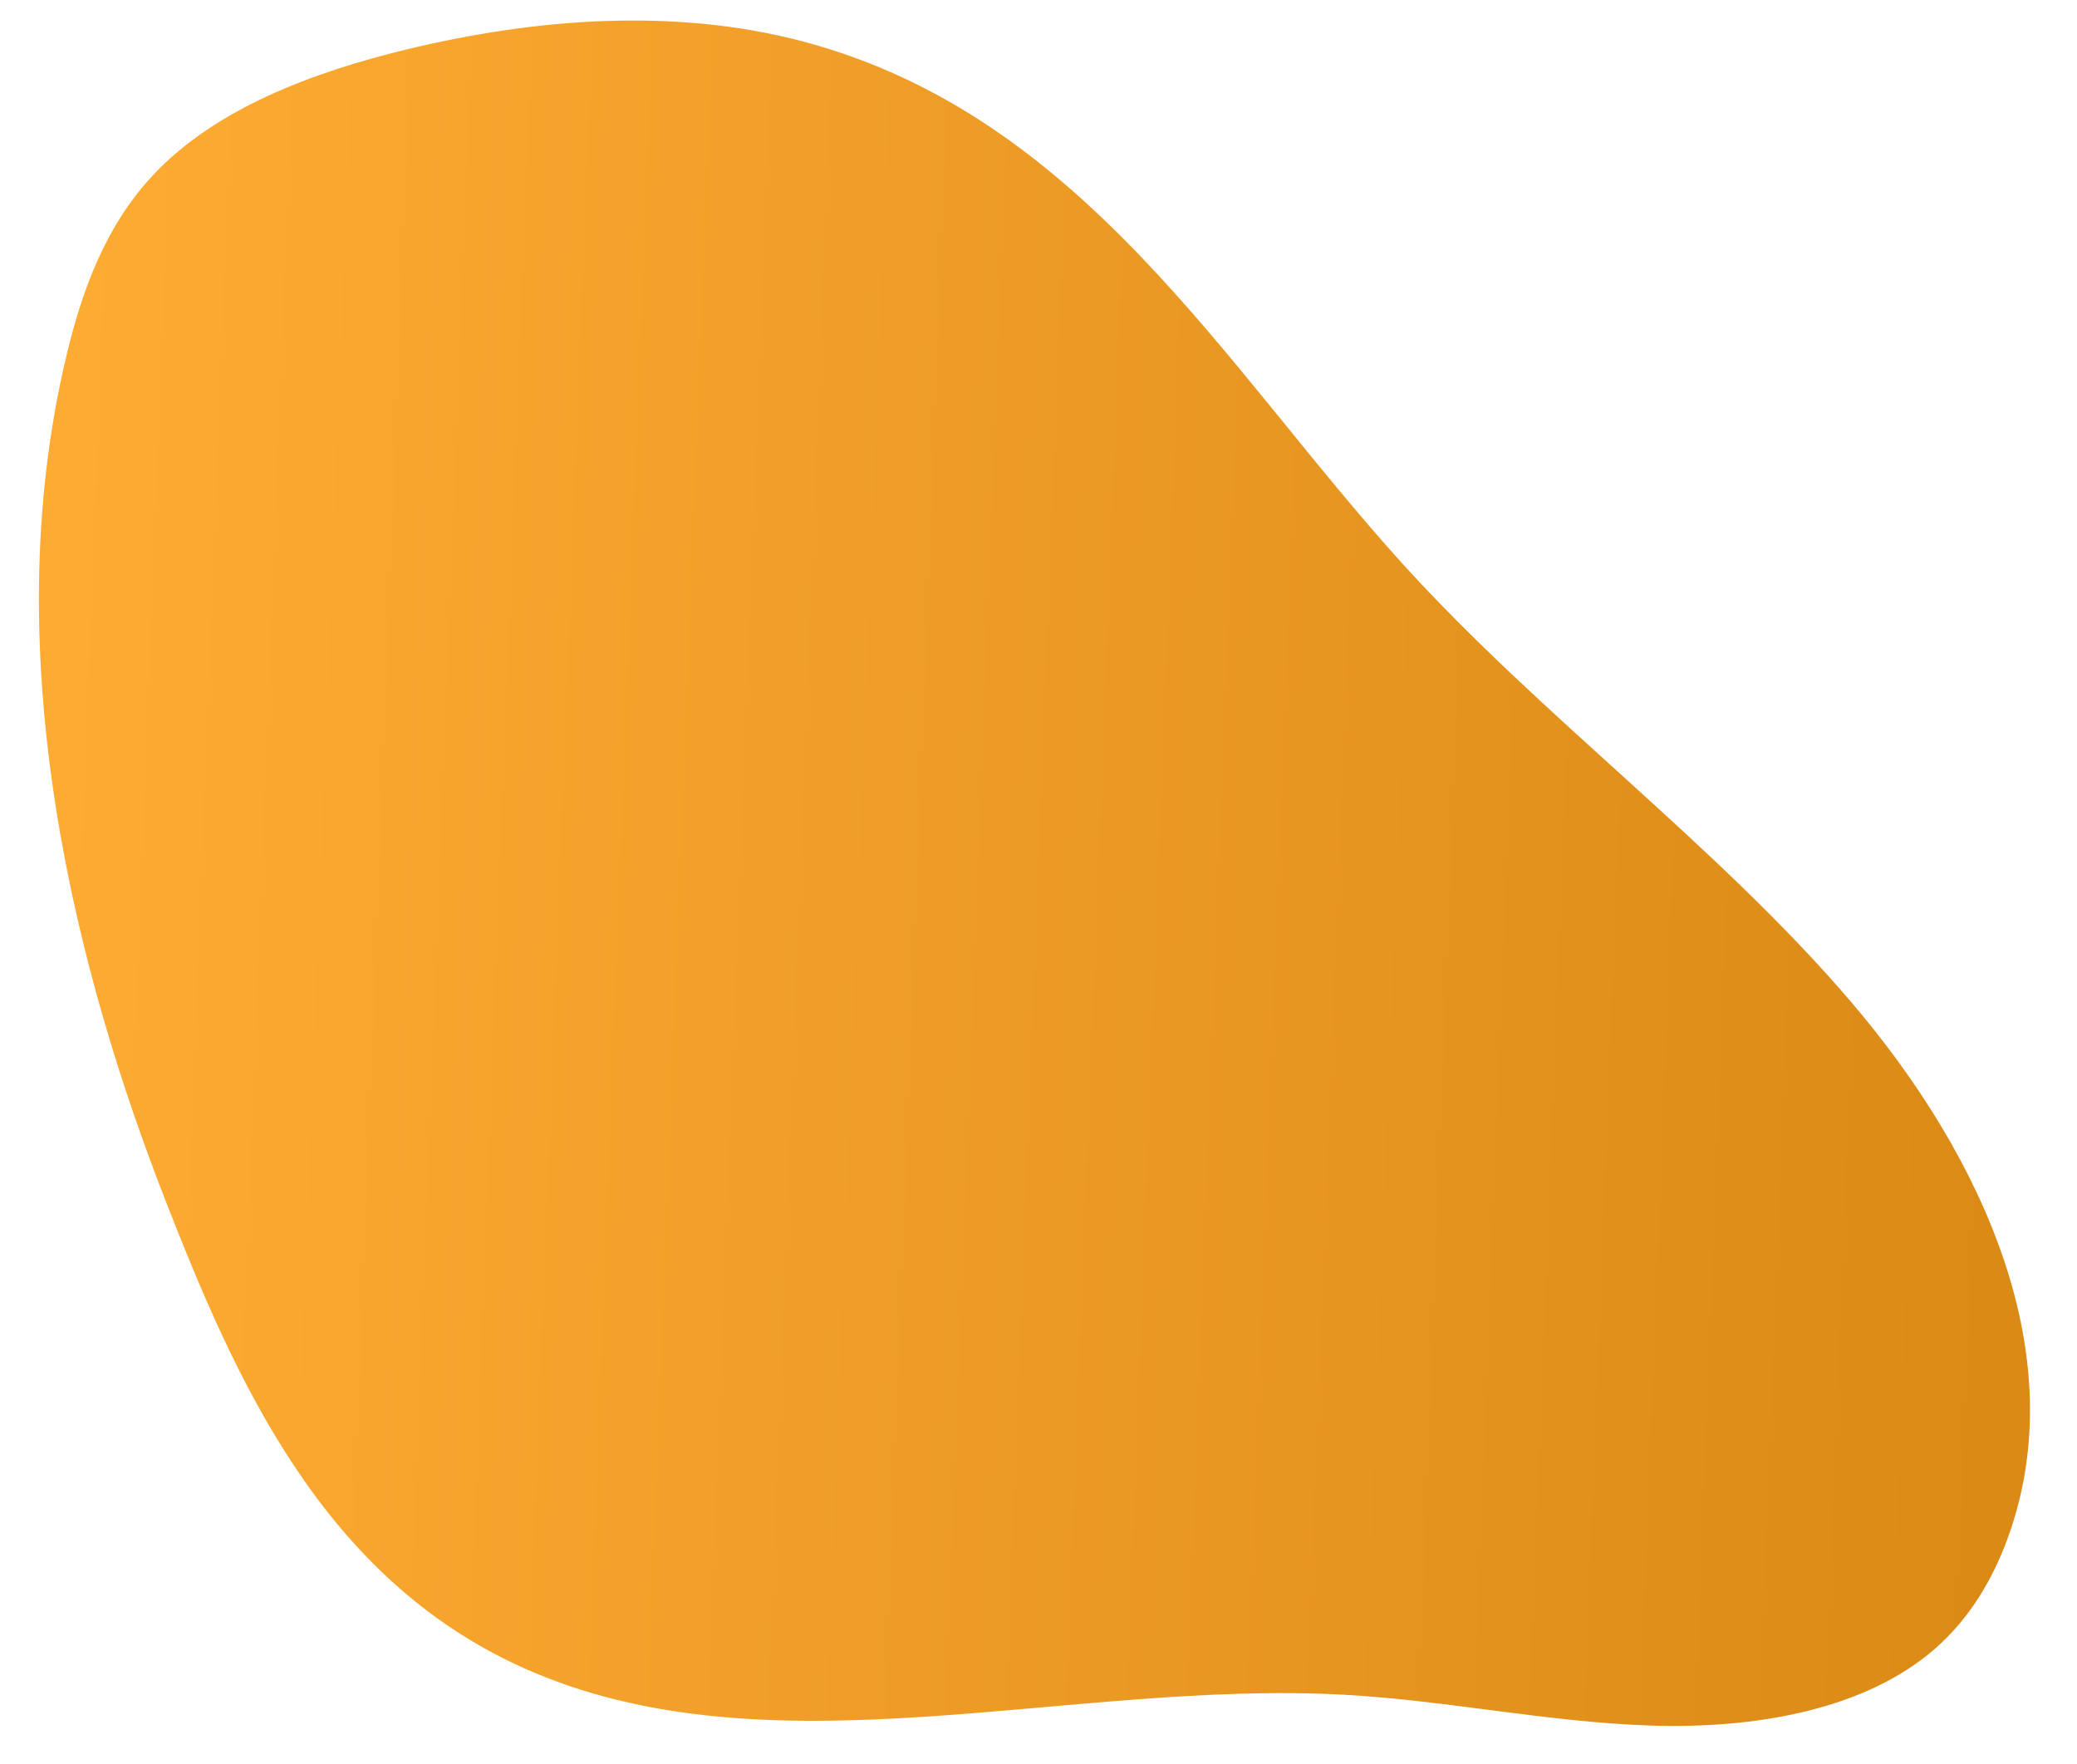
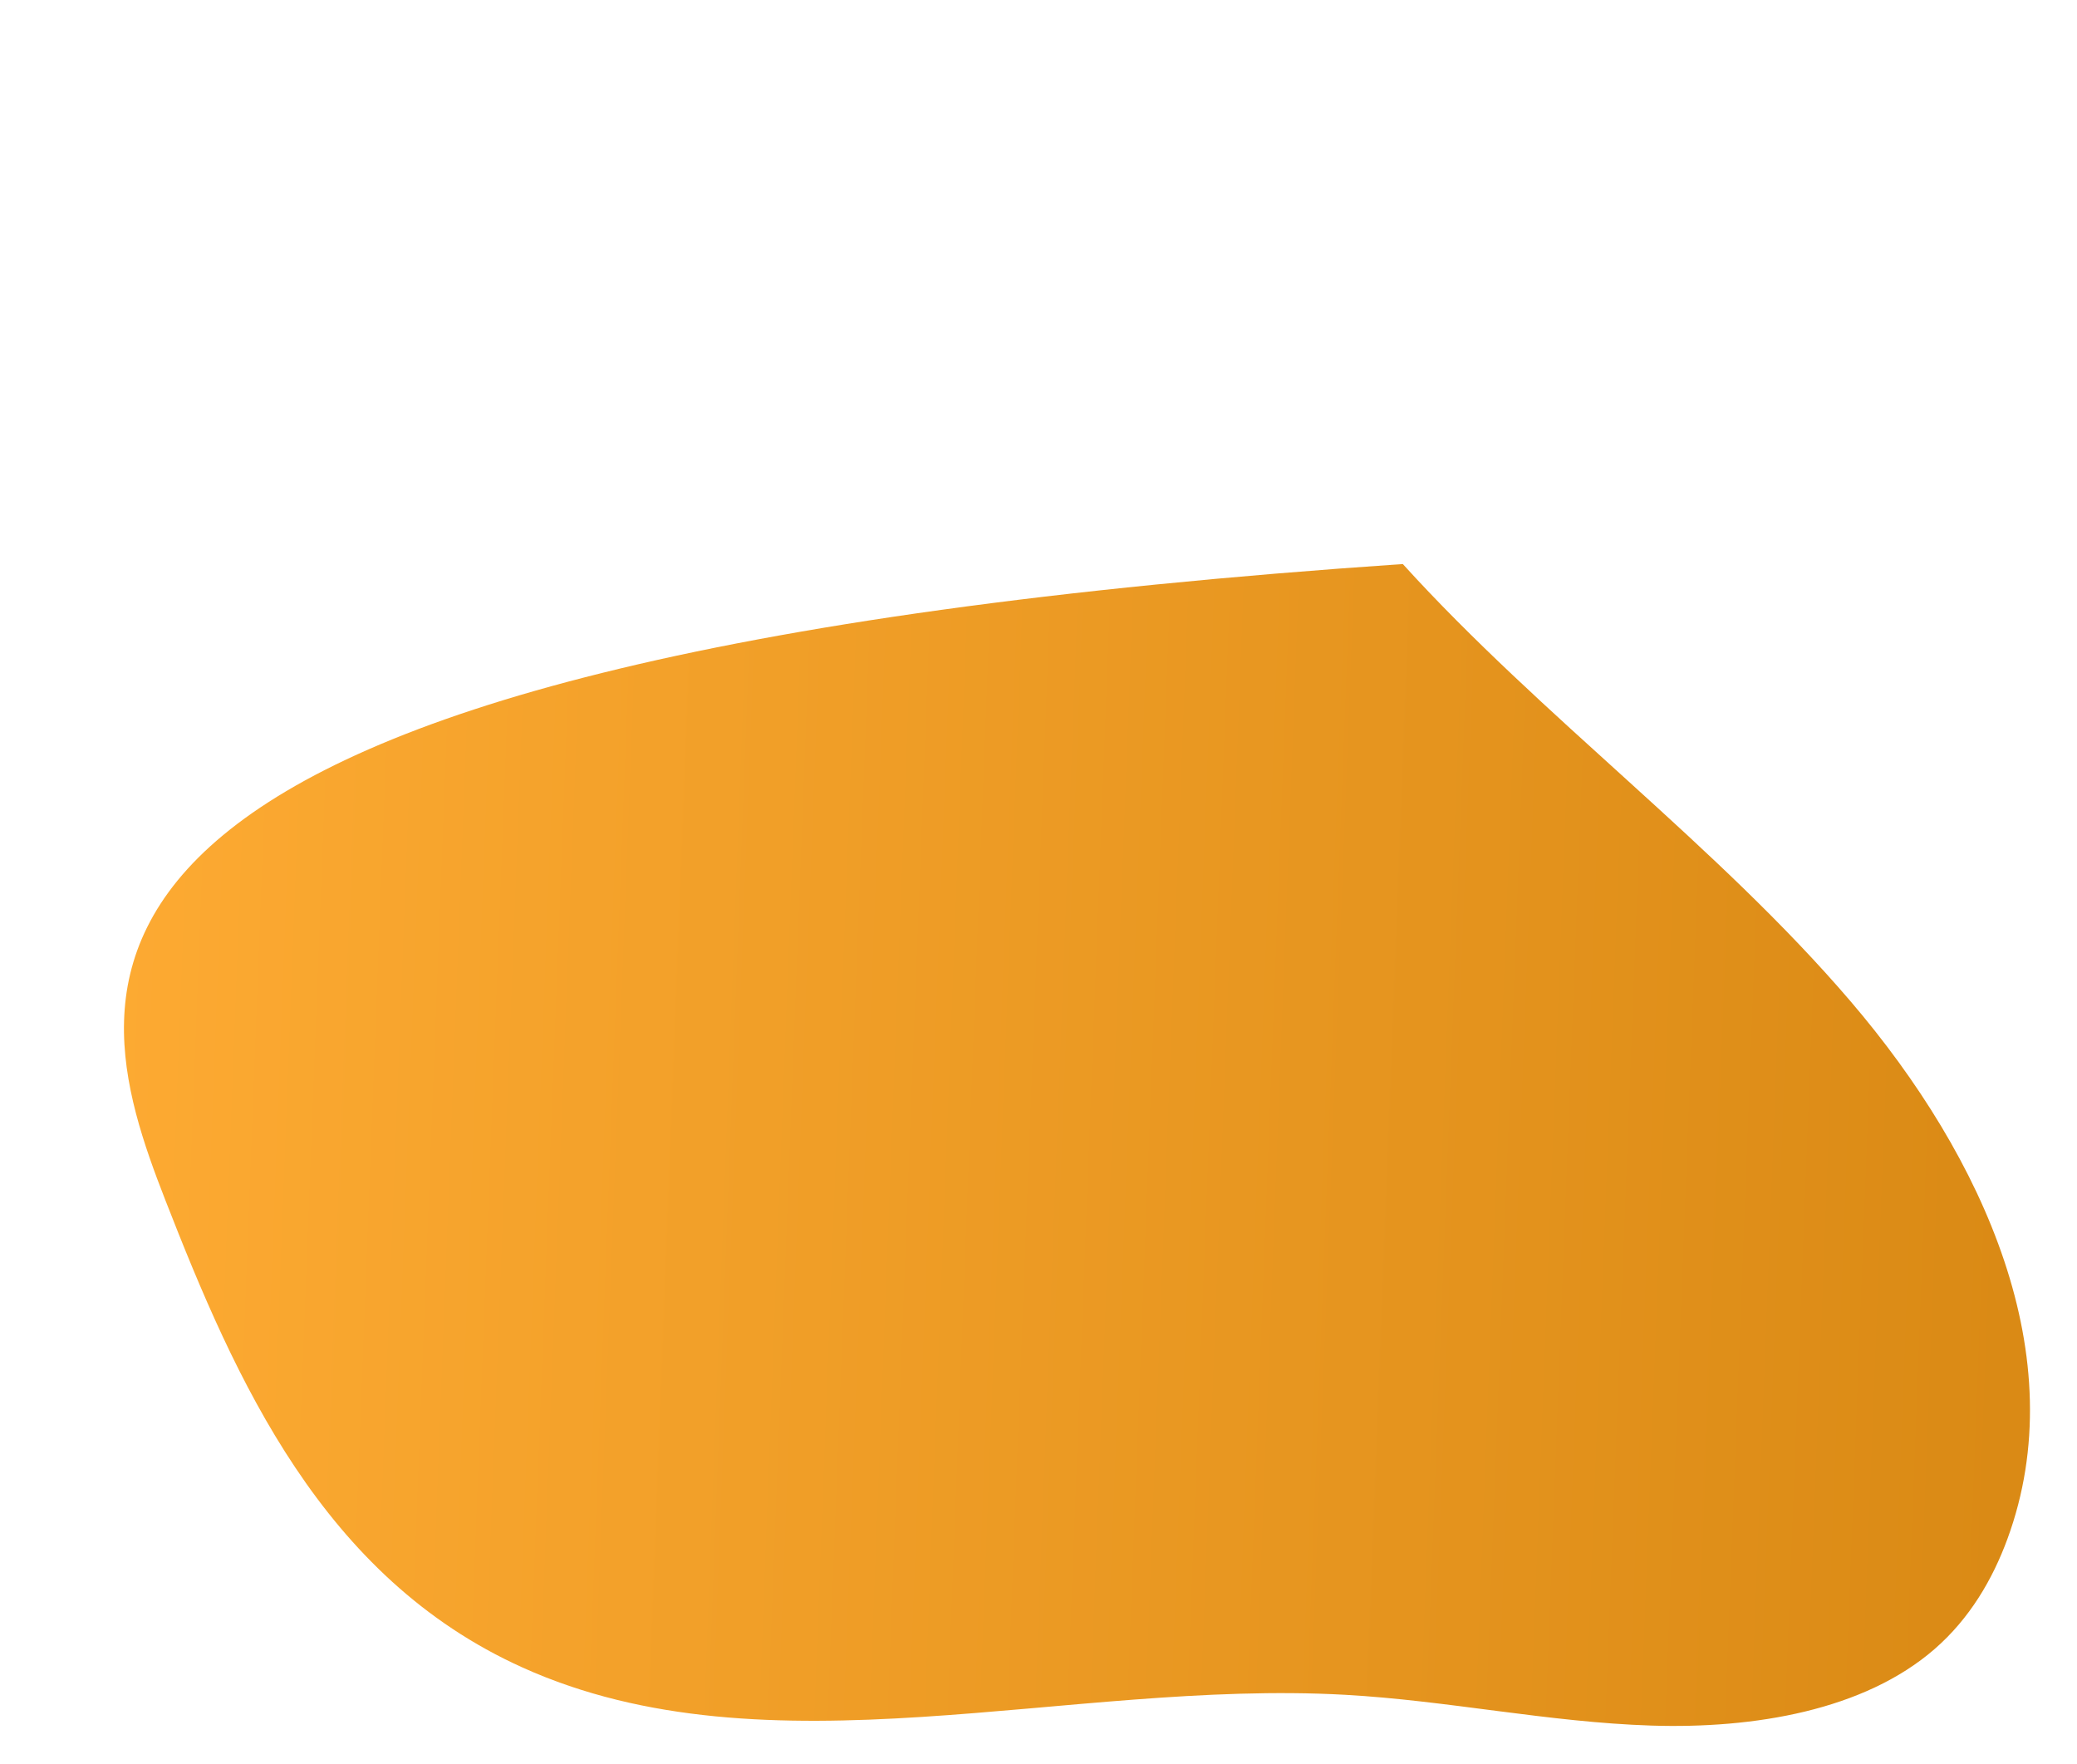
<svg xmlns="http://www.w3.org/2000/svg" width="974.039" height="826.96" viewBox="0 0 974.039 826.96">
  <defs>
    <linearGradient id="a" x1="0.5" x2="0.5" y2="1" gradientUnits="objectBoundingBox">
      <stop offset="0" stop-color="#ffac34" />
      <stop offset="1" stop-color="#d98914" />
    </linearGradient>
  </defs>
-   <path d="M652.536,327.63C569.4,363.475,478.458,407.38,439.422,502.641c-47.937,116.975,3.36,255.53.671,385.894-1,48.182-9.544,95.876-9.415,144.071s10.6,99.514,40.523,131.58c14.863,15.926,33.542,25.99,52.747,32.3,86.153,28.307,178.266-17.063,249.274-82.187s128.291-149.58,197.717-217.13c89.144-86.735,205.288-157.358,235.242-290.448,13.629-60.559,6.2-125.59-10.444-185.051-12.433-44.416-31.073-88.458-62.508-116.172-24.826-21.885-55.54-31.747-85.89-37.936C902.889,238.1,754.856,283.513,652.536,327.63Z" transform="translate(-272.64 1203.516) rotate(-88)" fill="url(#a)" />
+   <path d="M652.536,327.63C569.4,363.475,478.458,407.38,439.422,502.641c-47.937,116.975,3.36,255.53.671,385.894-1,48.182-9.544,95.876-9.415,144.071s10.6,99.514,40.523,131.58c14.863,15.926,33.542,25.99,52.747,32.3,86.153,28.307,178.266-17.063,249.274-82.187s128.291-149.58,197.717-217.13C902.889,238.1,754.856,283.513,652.536,327.63Z" transform="translate(-272.64 1203.516) rotate(-88)" fill="url(#a)" />
</svg>